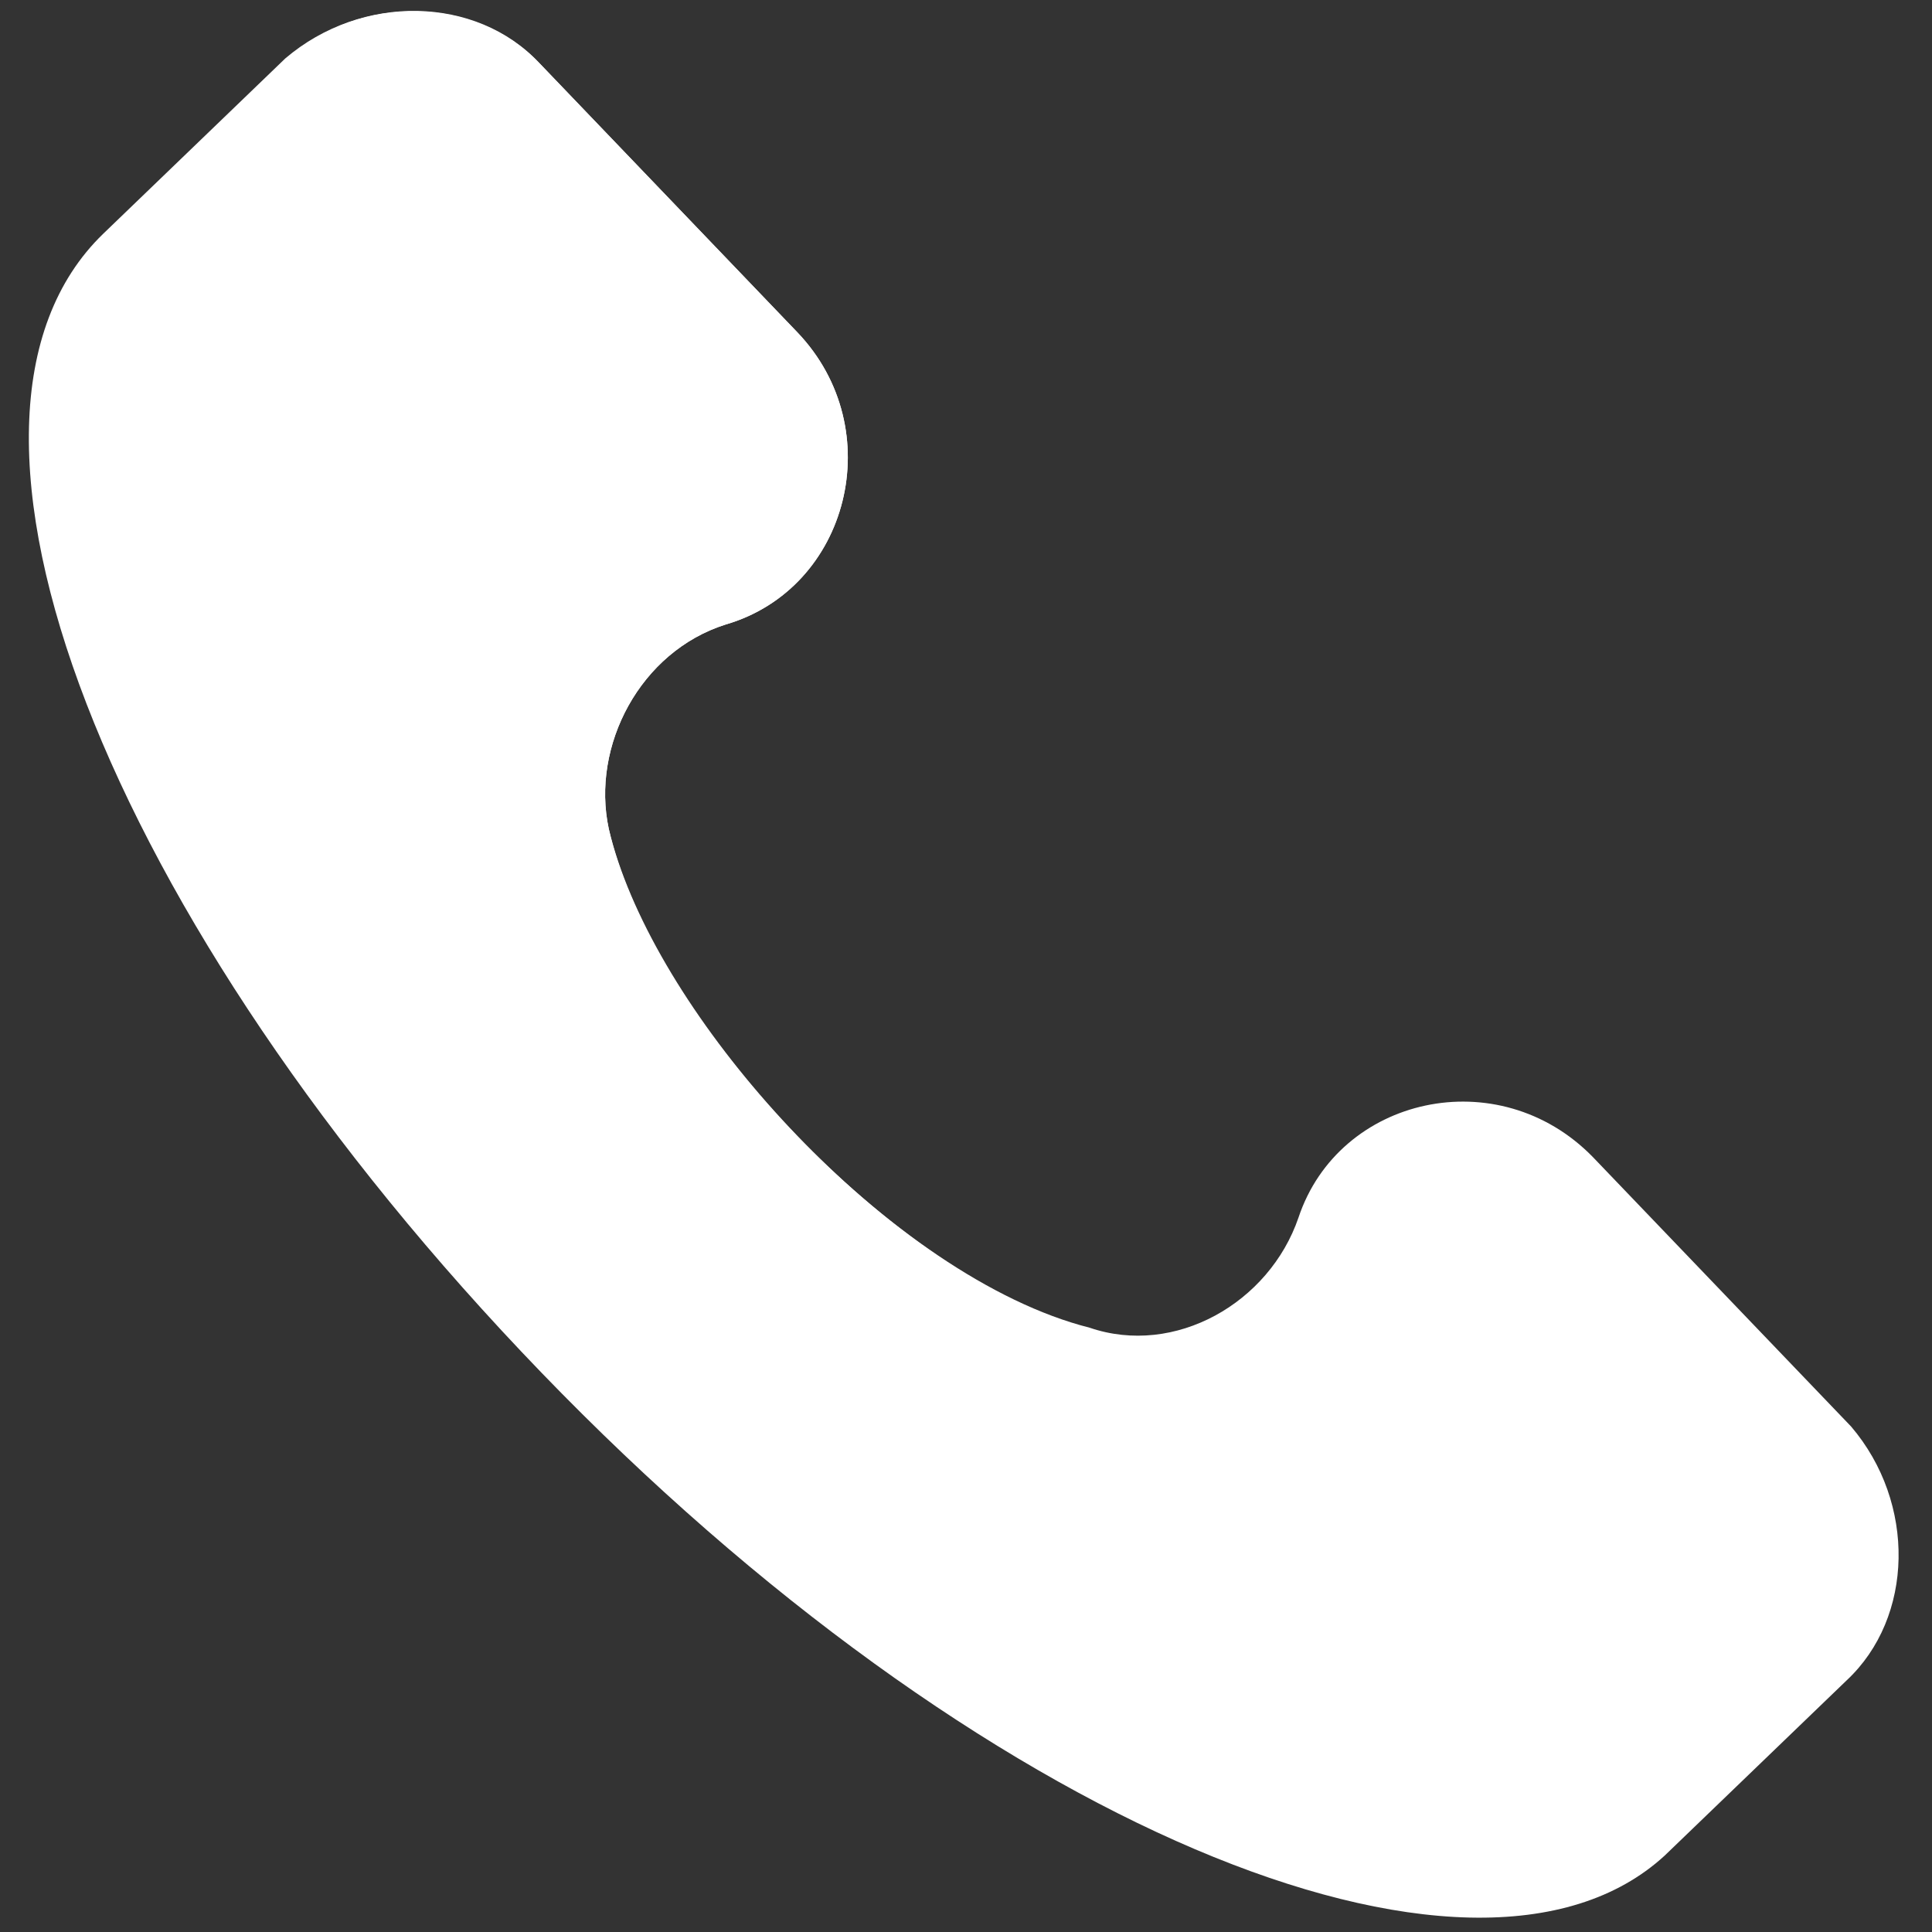
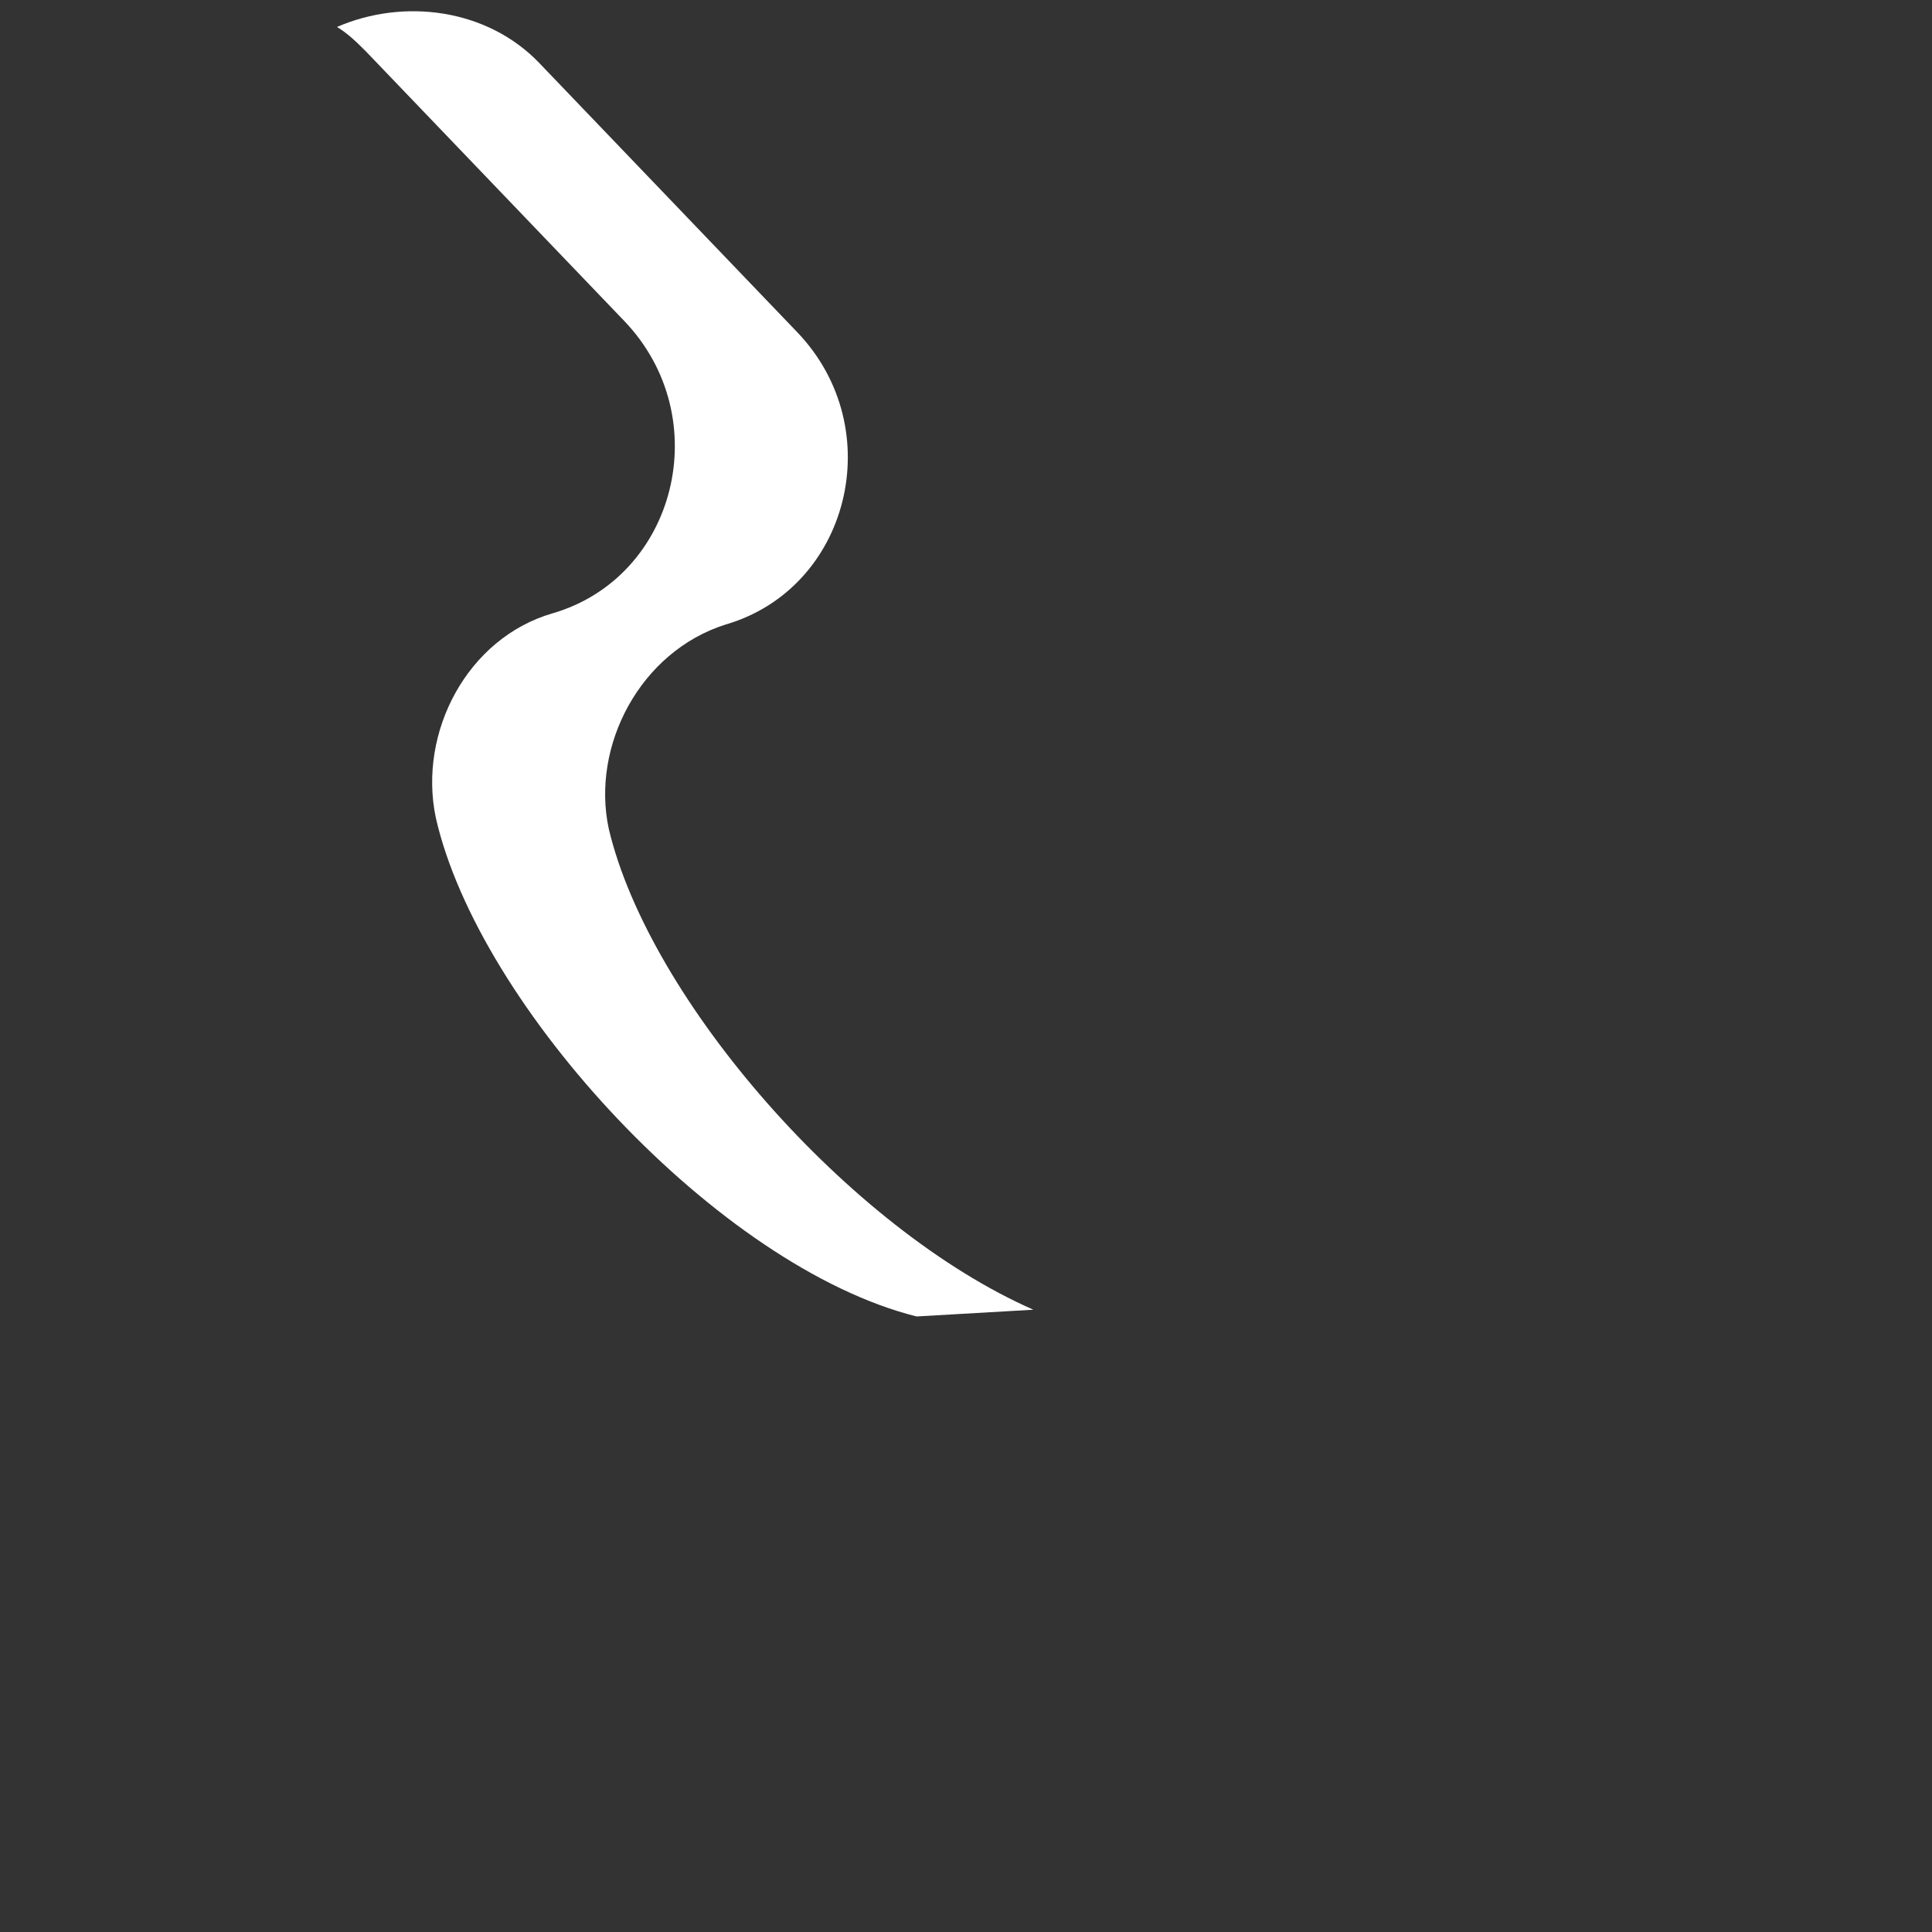
<svg xmlns="http://www.w3.org/2000/svg" version="1.1" id="Layer_1" x="0px" y="0px" viewBox="0 0 86 86" style="enable-background:new 0 0 86 86;" xml:space="preserve">
  <rect x="0" y="0" width="86" height="86" fill="#333333" stroke="none" />
  <style type="text/css">
	.st0{fill:#FFFFFF;}
</style>
  <g>
    <g>
      <g>
-         <path class="st0" d="M24,2.8l11.5,12c4.1,4.3,2.3,11.4-3.2,13c-3.8,1.2-6,5.4-5.2,9.1c1.9,8.4,12.7,20,21.4,22.2     c3.8,1.3,8-1.1,9.3-4.9c1.8-5.4,8.9-7,13.1-2.7l11.5,12c2.9,3.4,2.8,8.5-0.2,11.3l-8.1,7.8c-8.5,7.8-30.6-1.4-50-21.5     S-4,18.7,4.6,10.4l8.1-7.8C16.1-0.3,21.2-0.2,24,2.8z" />
-       </g>
+         </g>
    </g>
-     <path class="st0" d="M40.8,58.6C32,56.4,21.3,44.8,19.4,36.4c-0.8-3.8,1.4-8,5.2-9.1c5.5-1.6,7.3-8.7,3.2-13l-11.5-12   c-0.4-0.4-0.8-0.8-1.3-1.1C18-0.1,21.7,0.4,24,2.8l11.5,12c4.1,4.3,2.3,11.4-3.2,13c-3.8,1.2-6,5.4-5.2,9.1   c1.8,7.6,10.7,17.8,18.9,21.4C44.5,59.1,42.6,59.3,40.8,58.6z" />
+     <path class="st0" d="M40.8,58.6C32,56.4,21.3,44.8,19.4,36.4c-0.8-3.8,1.4-8,5.2-9.1c5.5-1.6,7.3-8.7,3.2-13l-11.5-12   c-0.4-0.4-0.8-0.8-1.3-1.1C18-0.1,21.7,0.4,24,2.8l11.5,12c4.1,4.3,2.3,11.4-3.2,13c-3.8,1.2-6,5.4-5.2,9.1   c1.8,7.6,10.7,17.8,18.9,21.4z" />
  </g>
</svg>